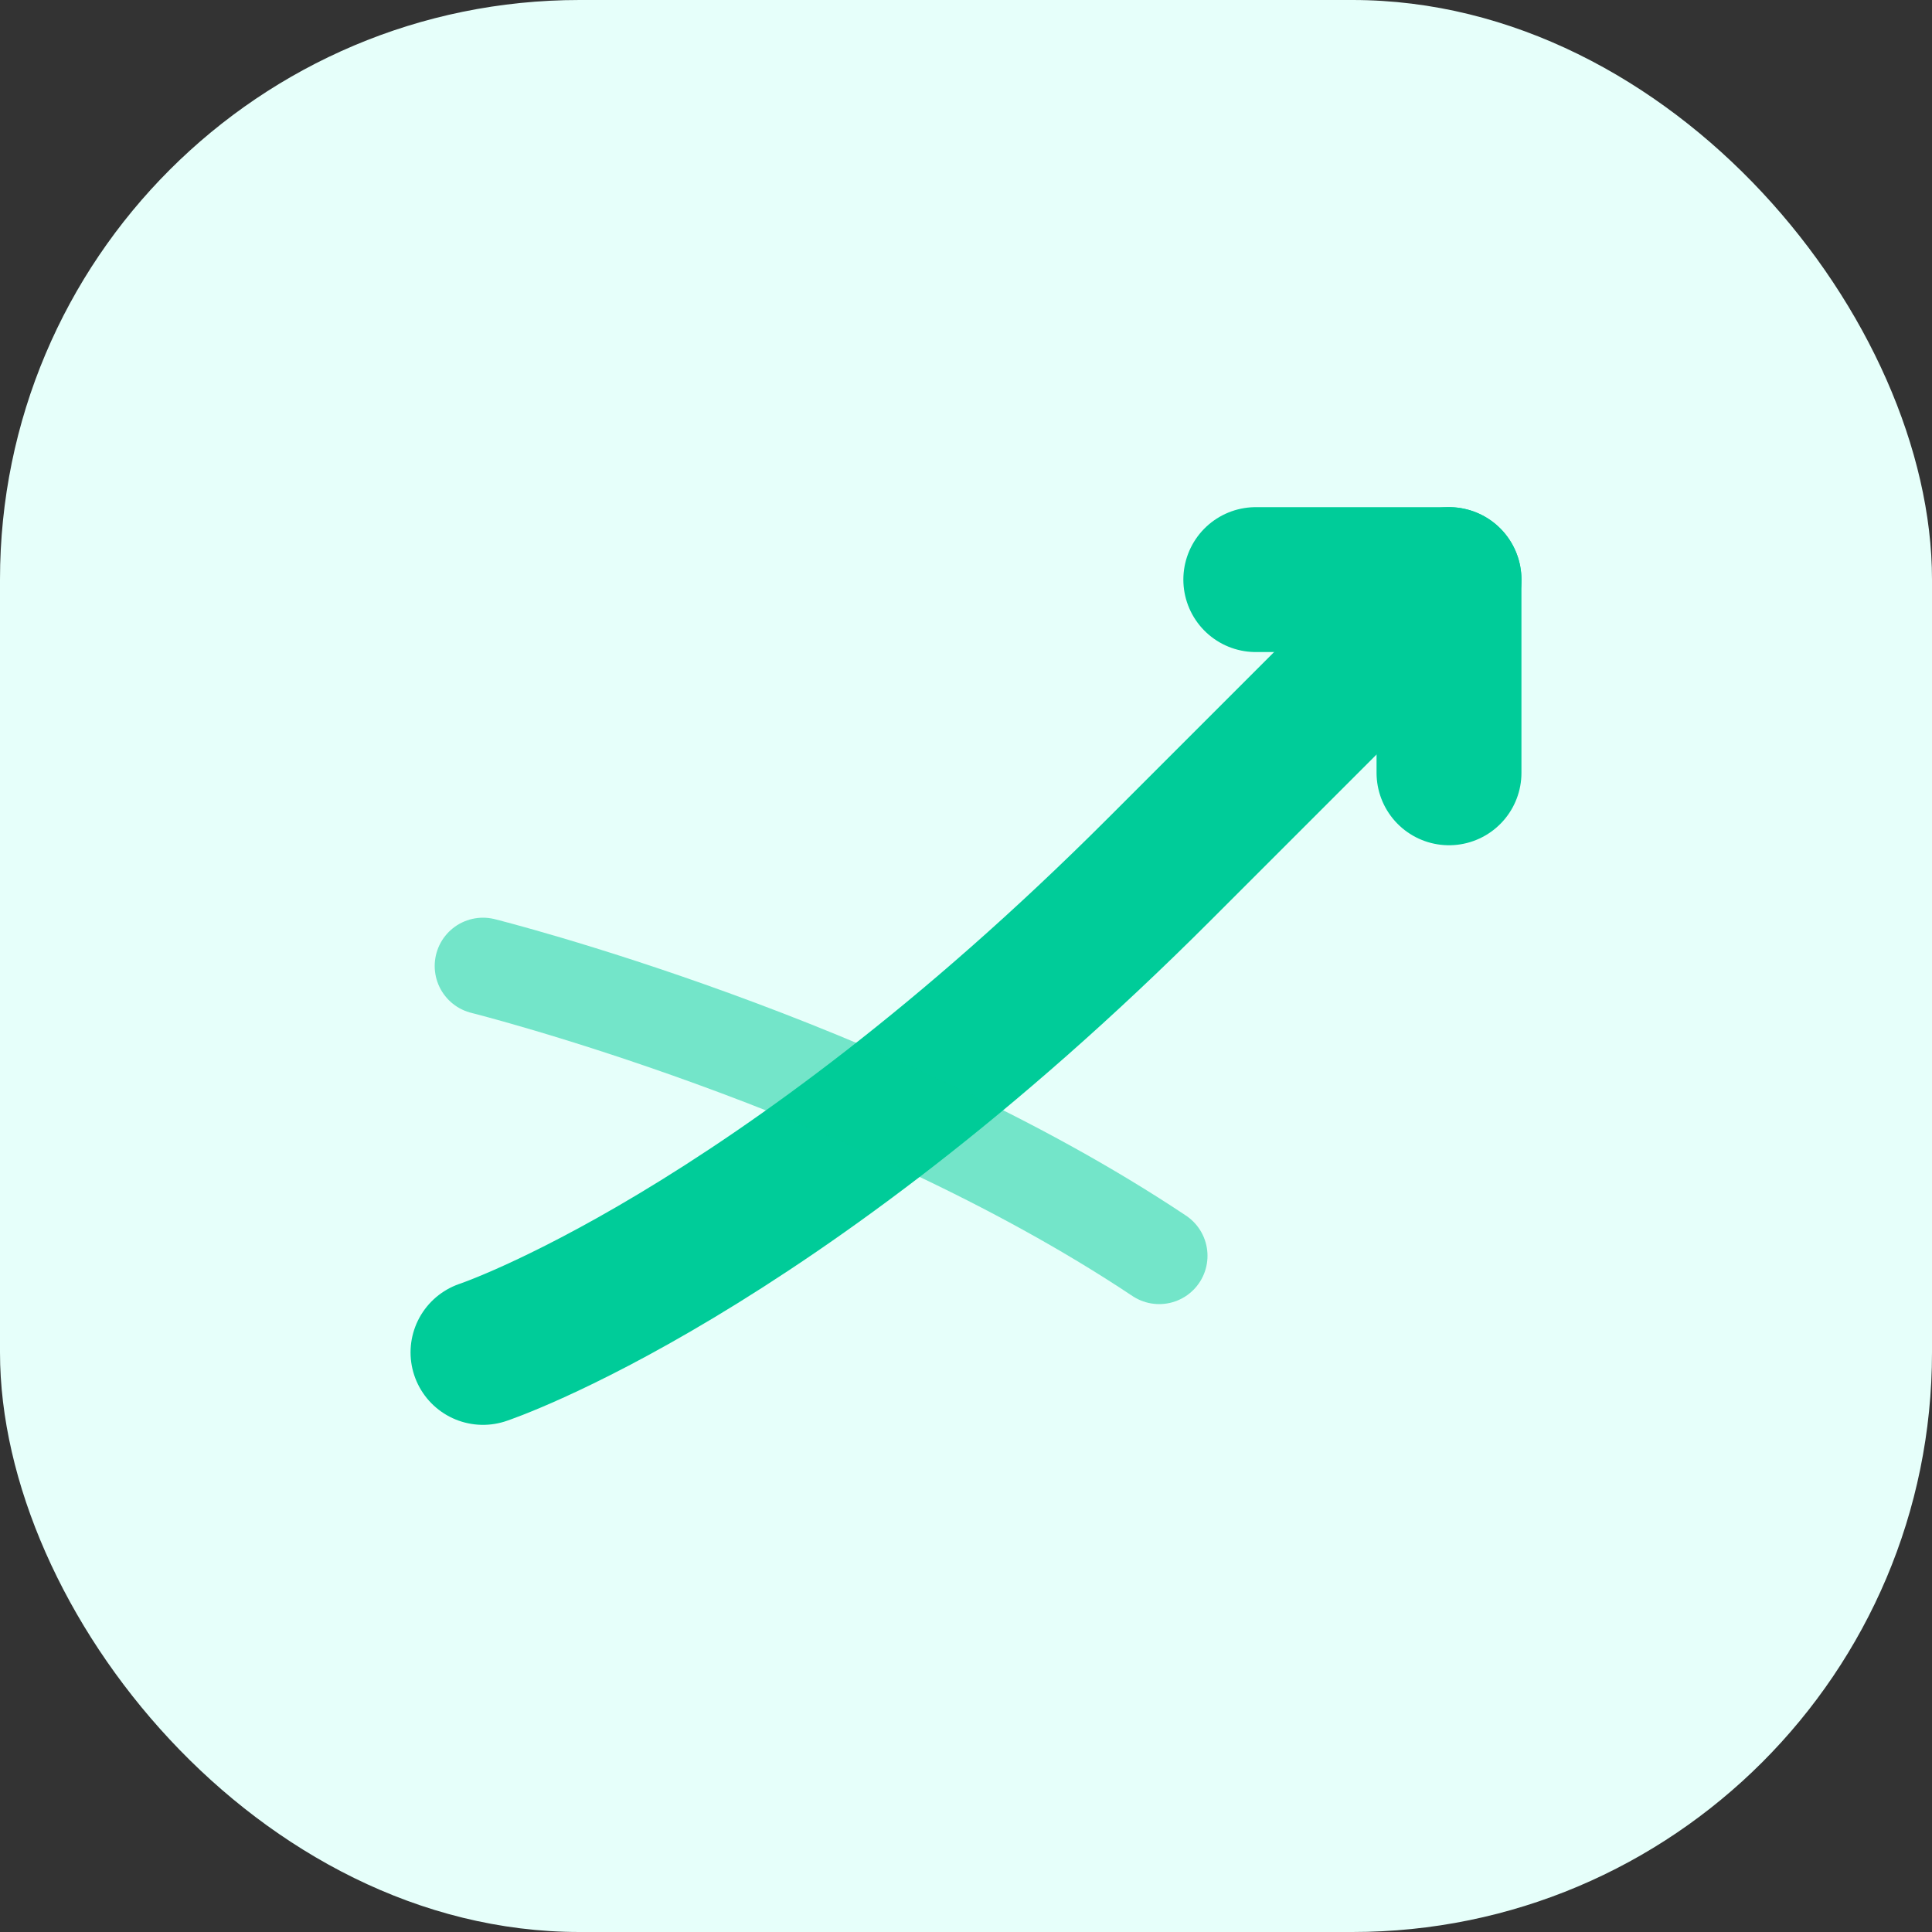
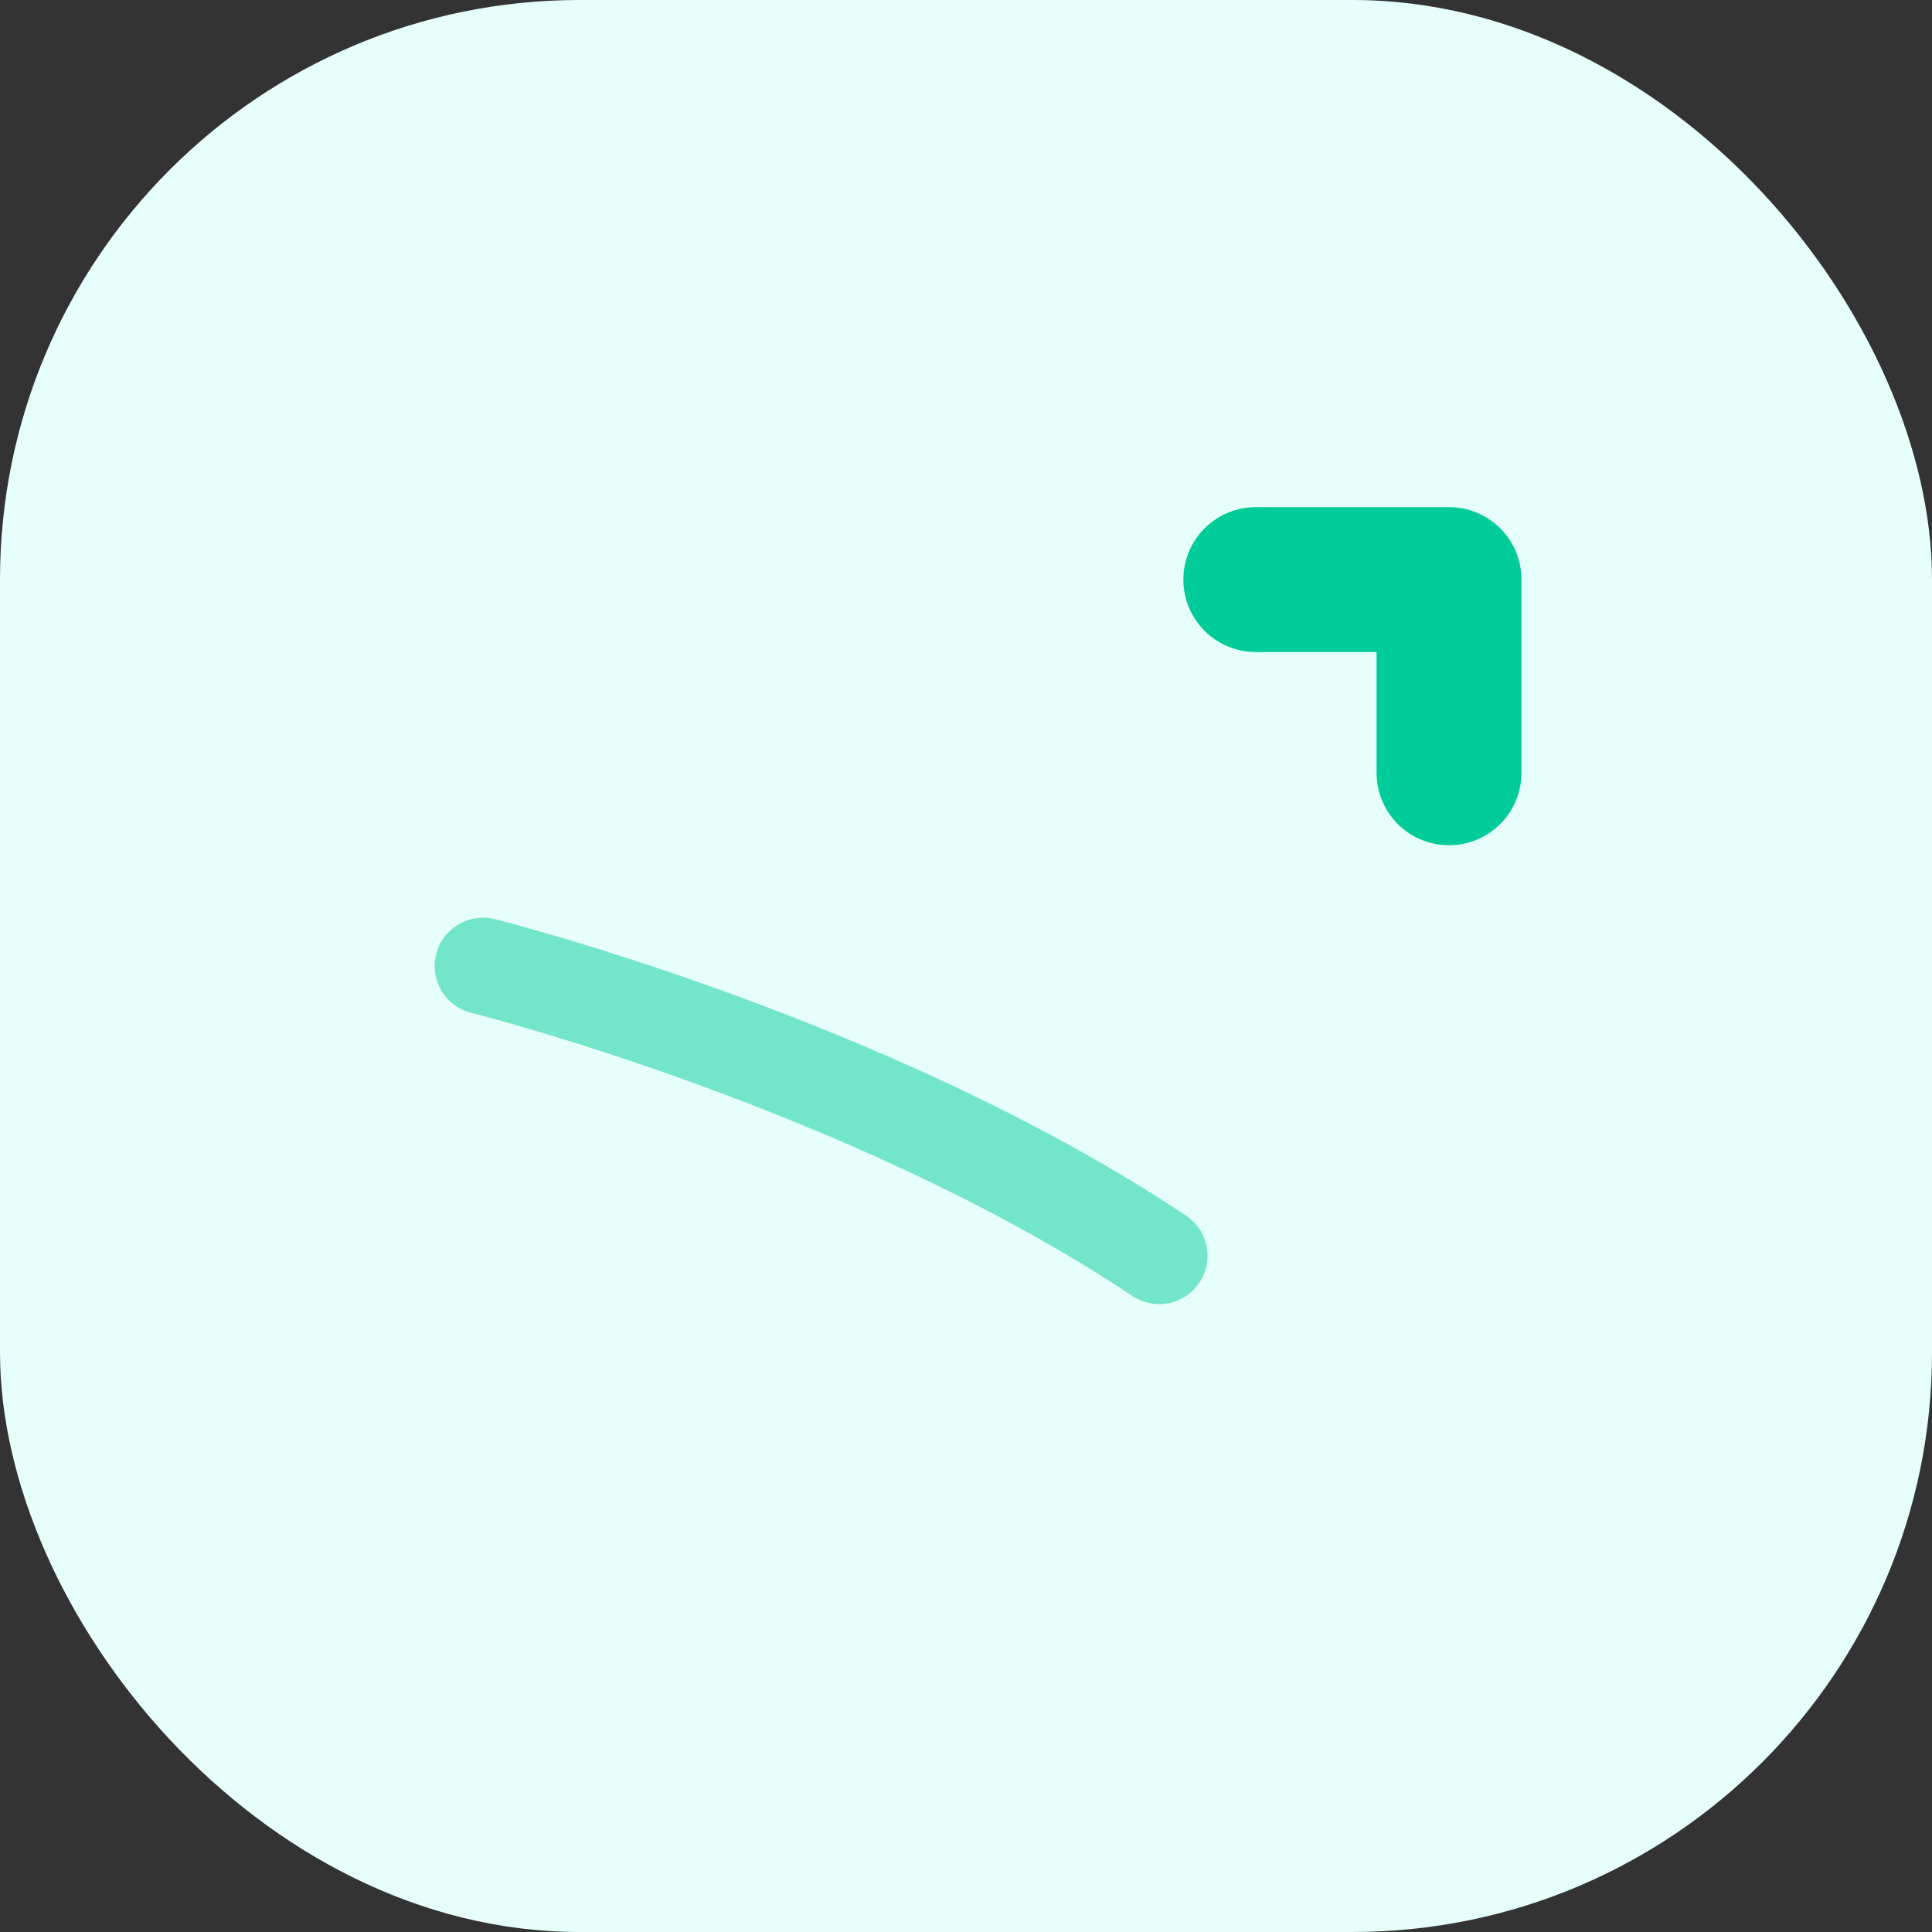
<svg xmlns="http://www.w3.org/2000/svg" width="40" height="40" viewBox="0 0 40 40" fill="none">
  <rect x="0" y="0" width="40" height="40" fill="#333333" stroke="none" />
  <rect width="40" height="40" rx="12" fill="#E6FFFA" />
-   <path d="M10 28C10 28 16 26 24 18C28 14 30 12 30 12" stroke="#00CC99" stroke-width="3" stroke-linecap="round" />
  <path d="M10 20C10 20 18 22 24 26" stroke="#00CC99" stroke-width="2" stroke-opacity="0.5" stroke-linecap="round" />
  <path d="M26 12H30V16" stroke="#00CC99" stroke-width="3" stroke-linecap="round" stroke-linejoin="round" />
</svg>